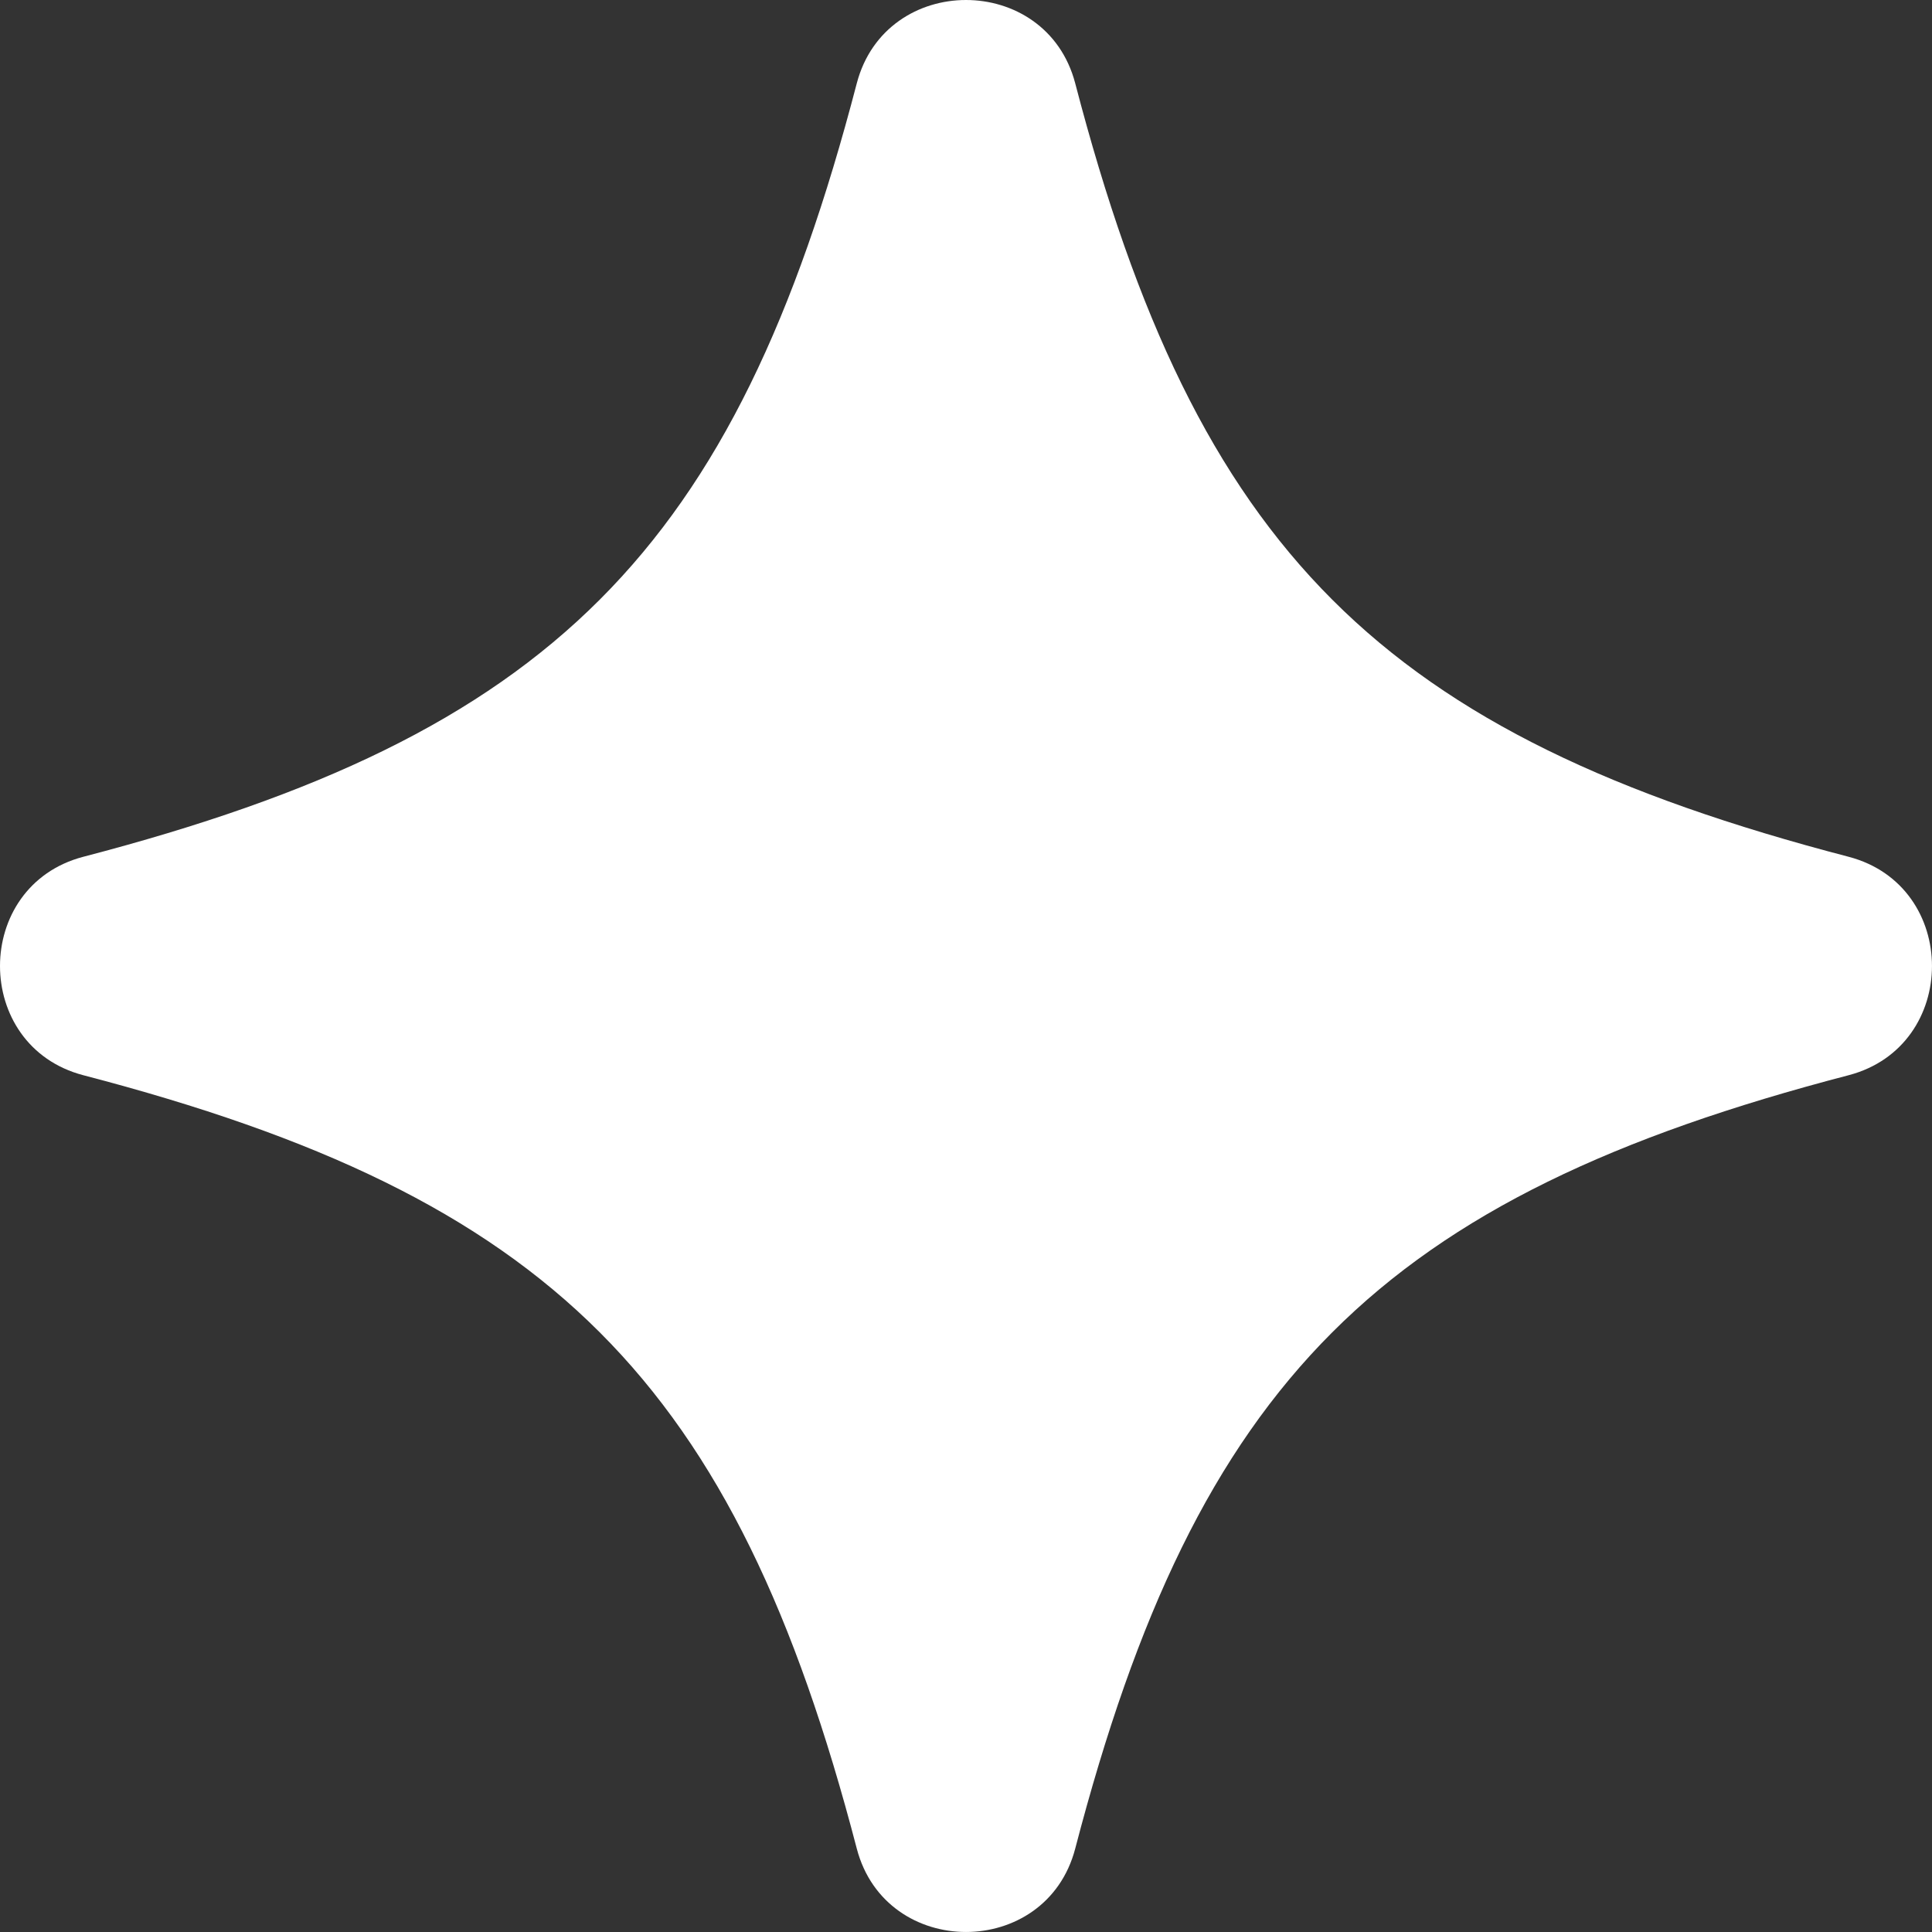
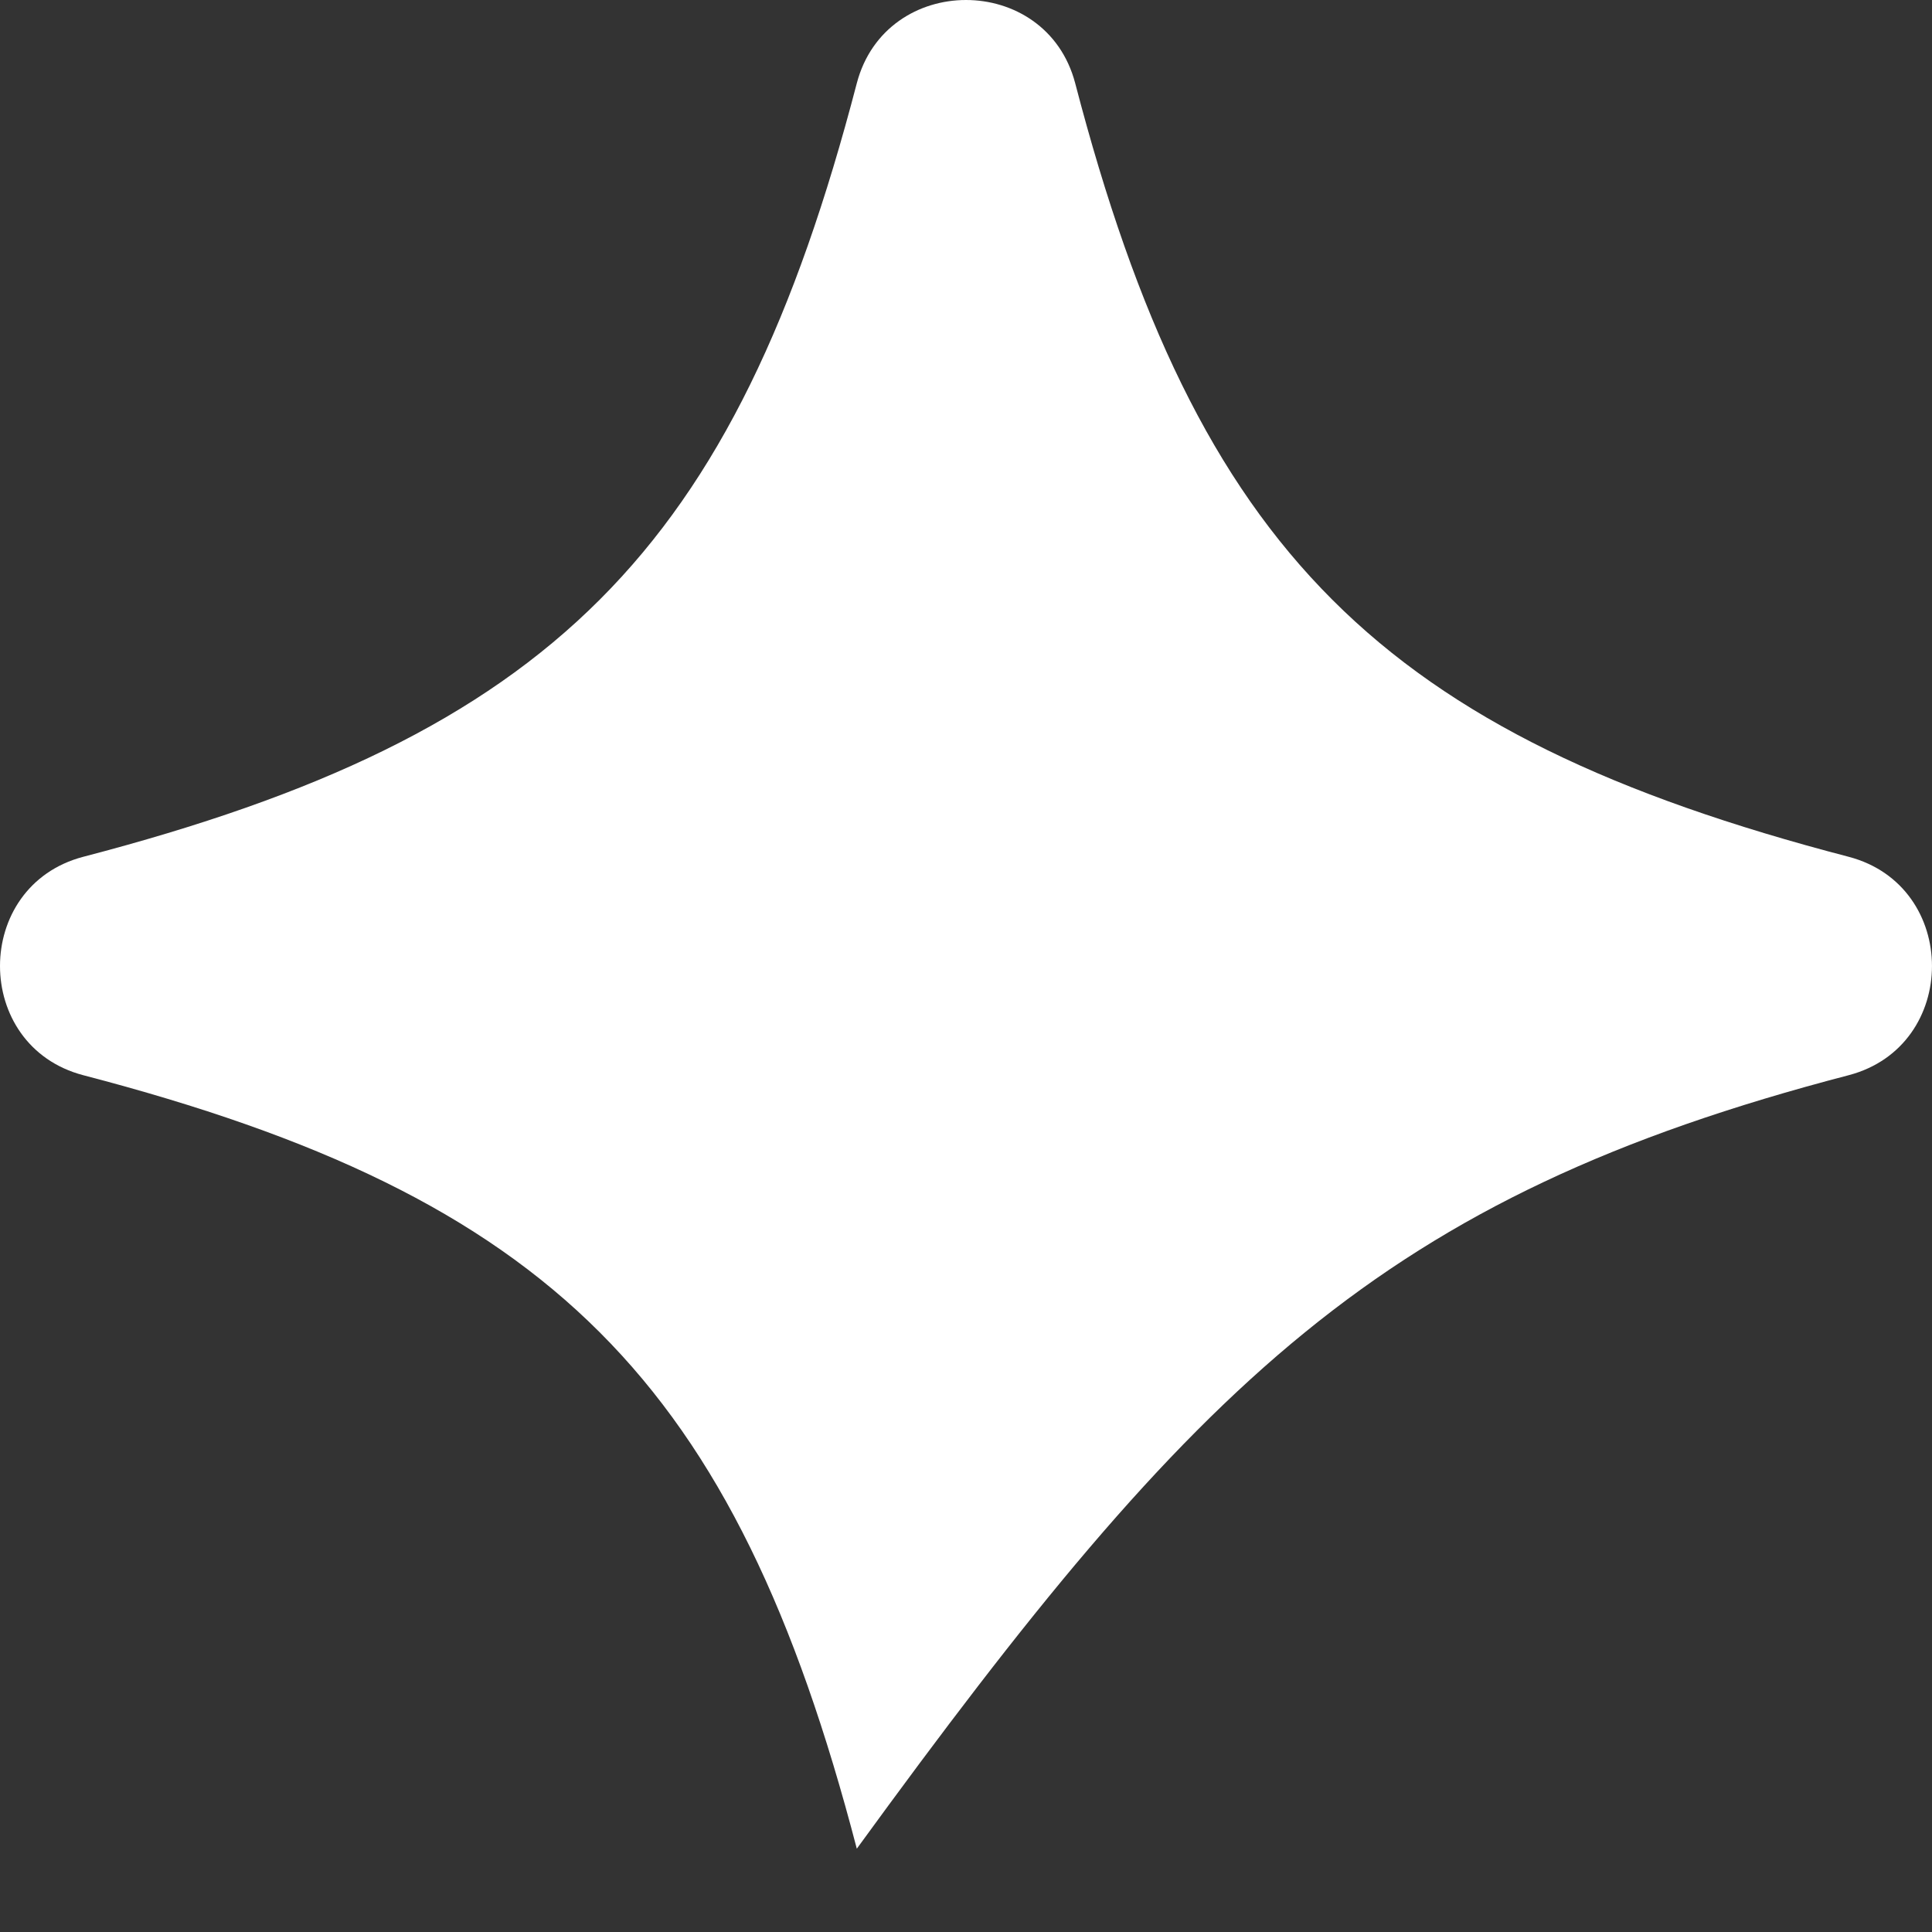
<svg xmlns="http://www.w3.org/2000/svg" width="25" height="25" viewBox="0 0 25 25" fill="none">
  <rect x="0" y="0" width="25" height="25" fill="#333333" stroke="none" />
-   <path d="M23.922 11.087C17.87 9.509 15.491 7.13 13.913 1.077C13.536 -0.359 11.464 -0.359 11.087 1.077C9.509 7.13 7.13 9.509 1.077 11.087C-0.359 11.464 -0.359 13.536 1.077 13.913C7.13 15.491 9.509 17.87 11.087 23.922C11.464 25.359 13.536 25.359 13.913 23.922C15.491 17.87 17.87 15.491 23.922 13.913C25.359 13.536 25.359 11.464 23.922 11.087Z" fill="white" />
+   <path d="M23.922 11.087C17.87 9.509 15.491 7.13 13.913 1.077C13.536 -0.359 11.464 -0.359 11.087 1.077C9.509 7.13 7.13 9.509 1.077 11.087C-0.359 11.464 -0.359 13.536 1.077 13.913C7.13 15.491 9.509 17.87 11.087 23.922C15.491 17.87 17.87 15.491 23.922 13.913C25.359 13.536 25.359 11.464 23.922 11.087Z" fill="white" />
</svg>